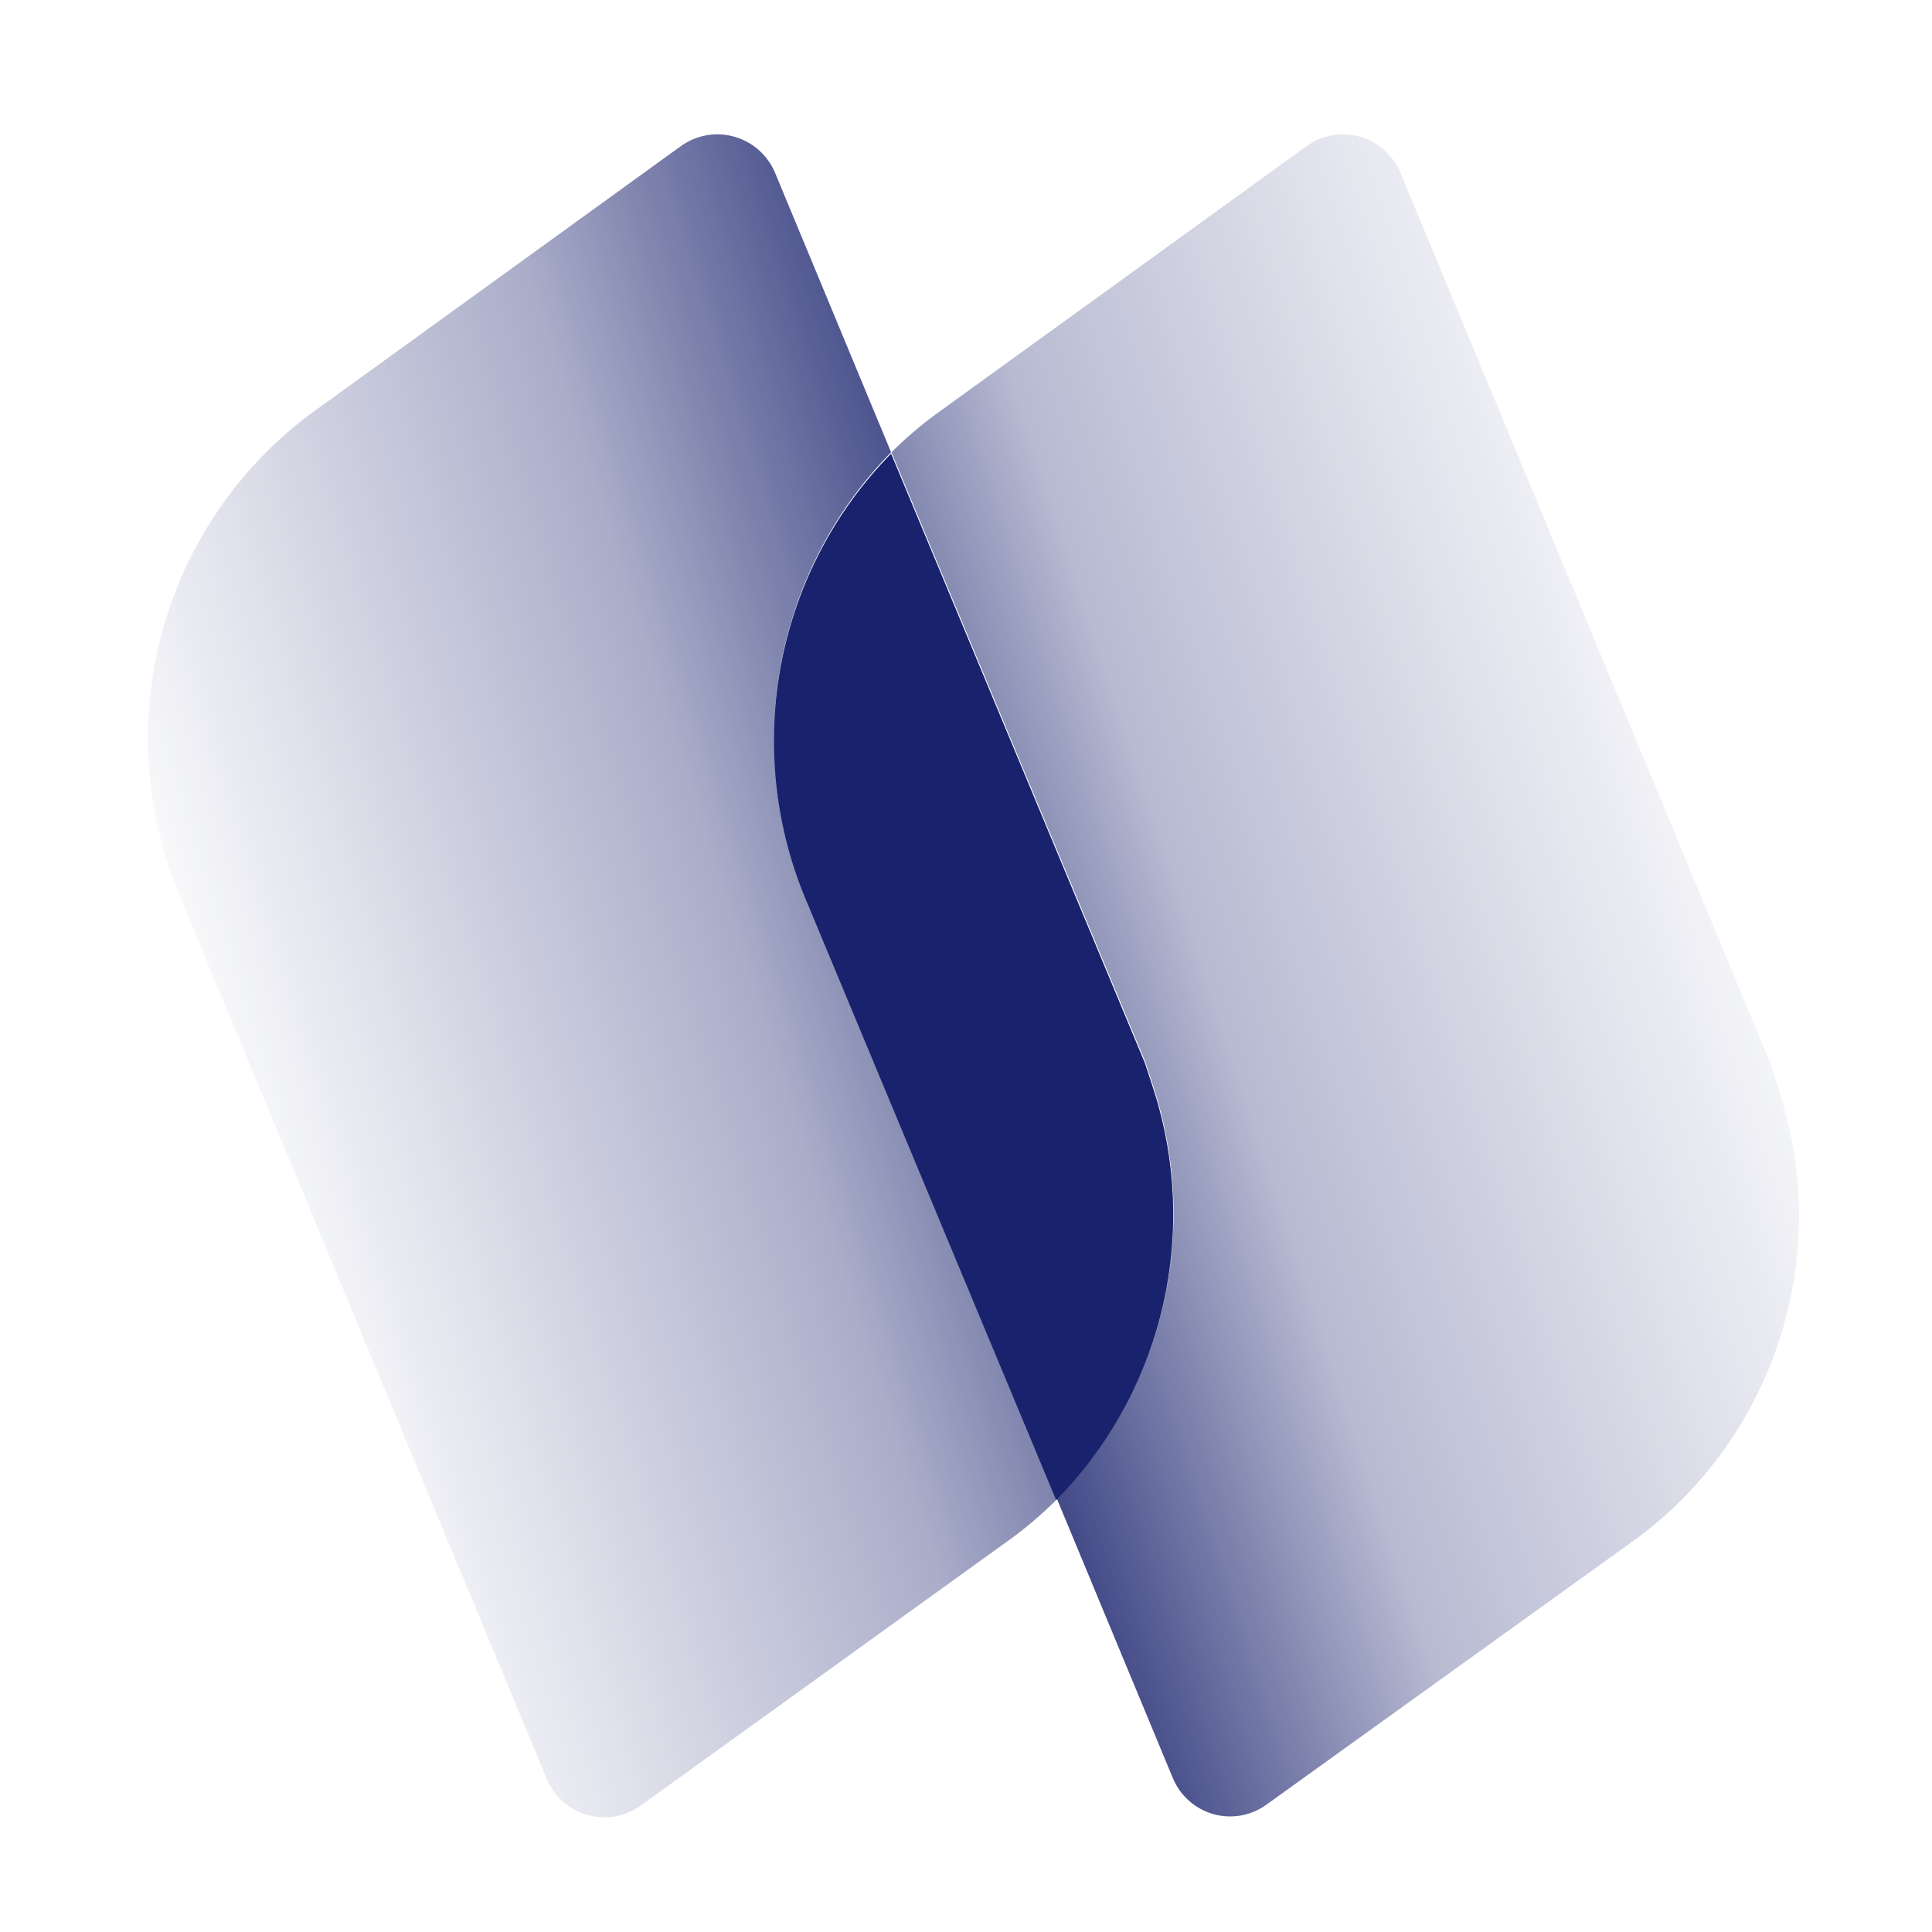
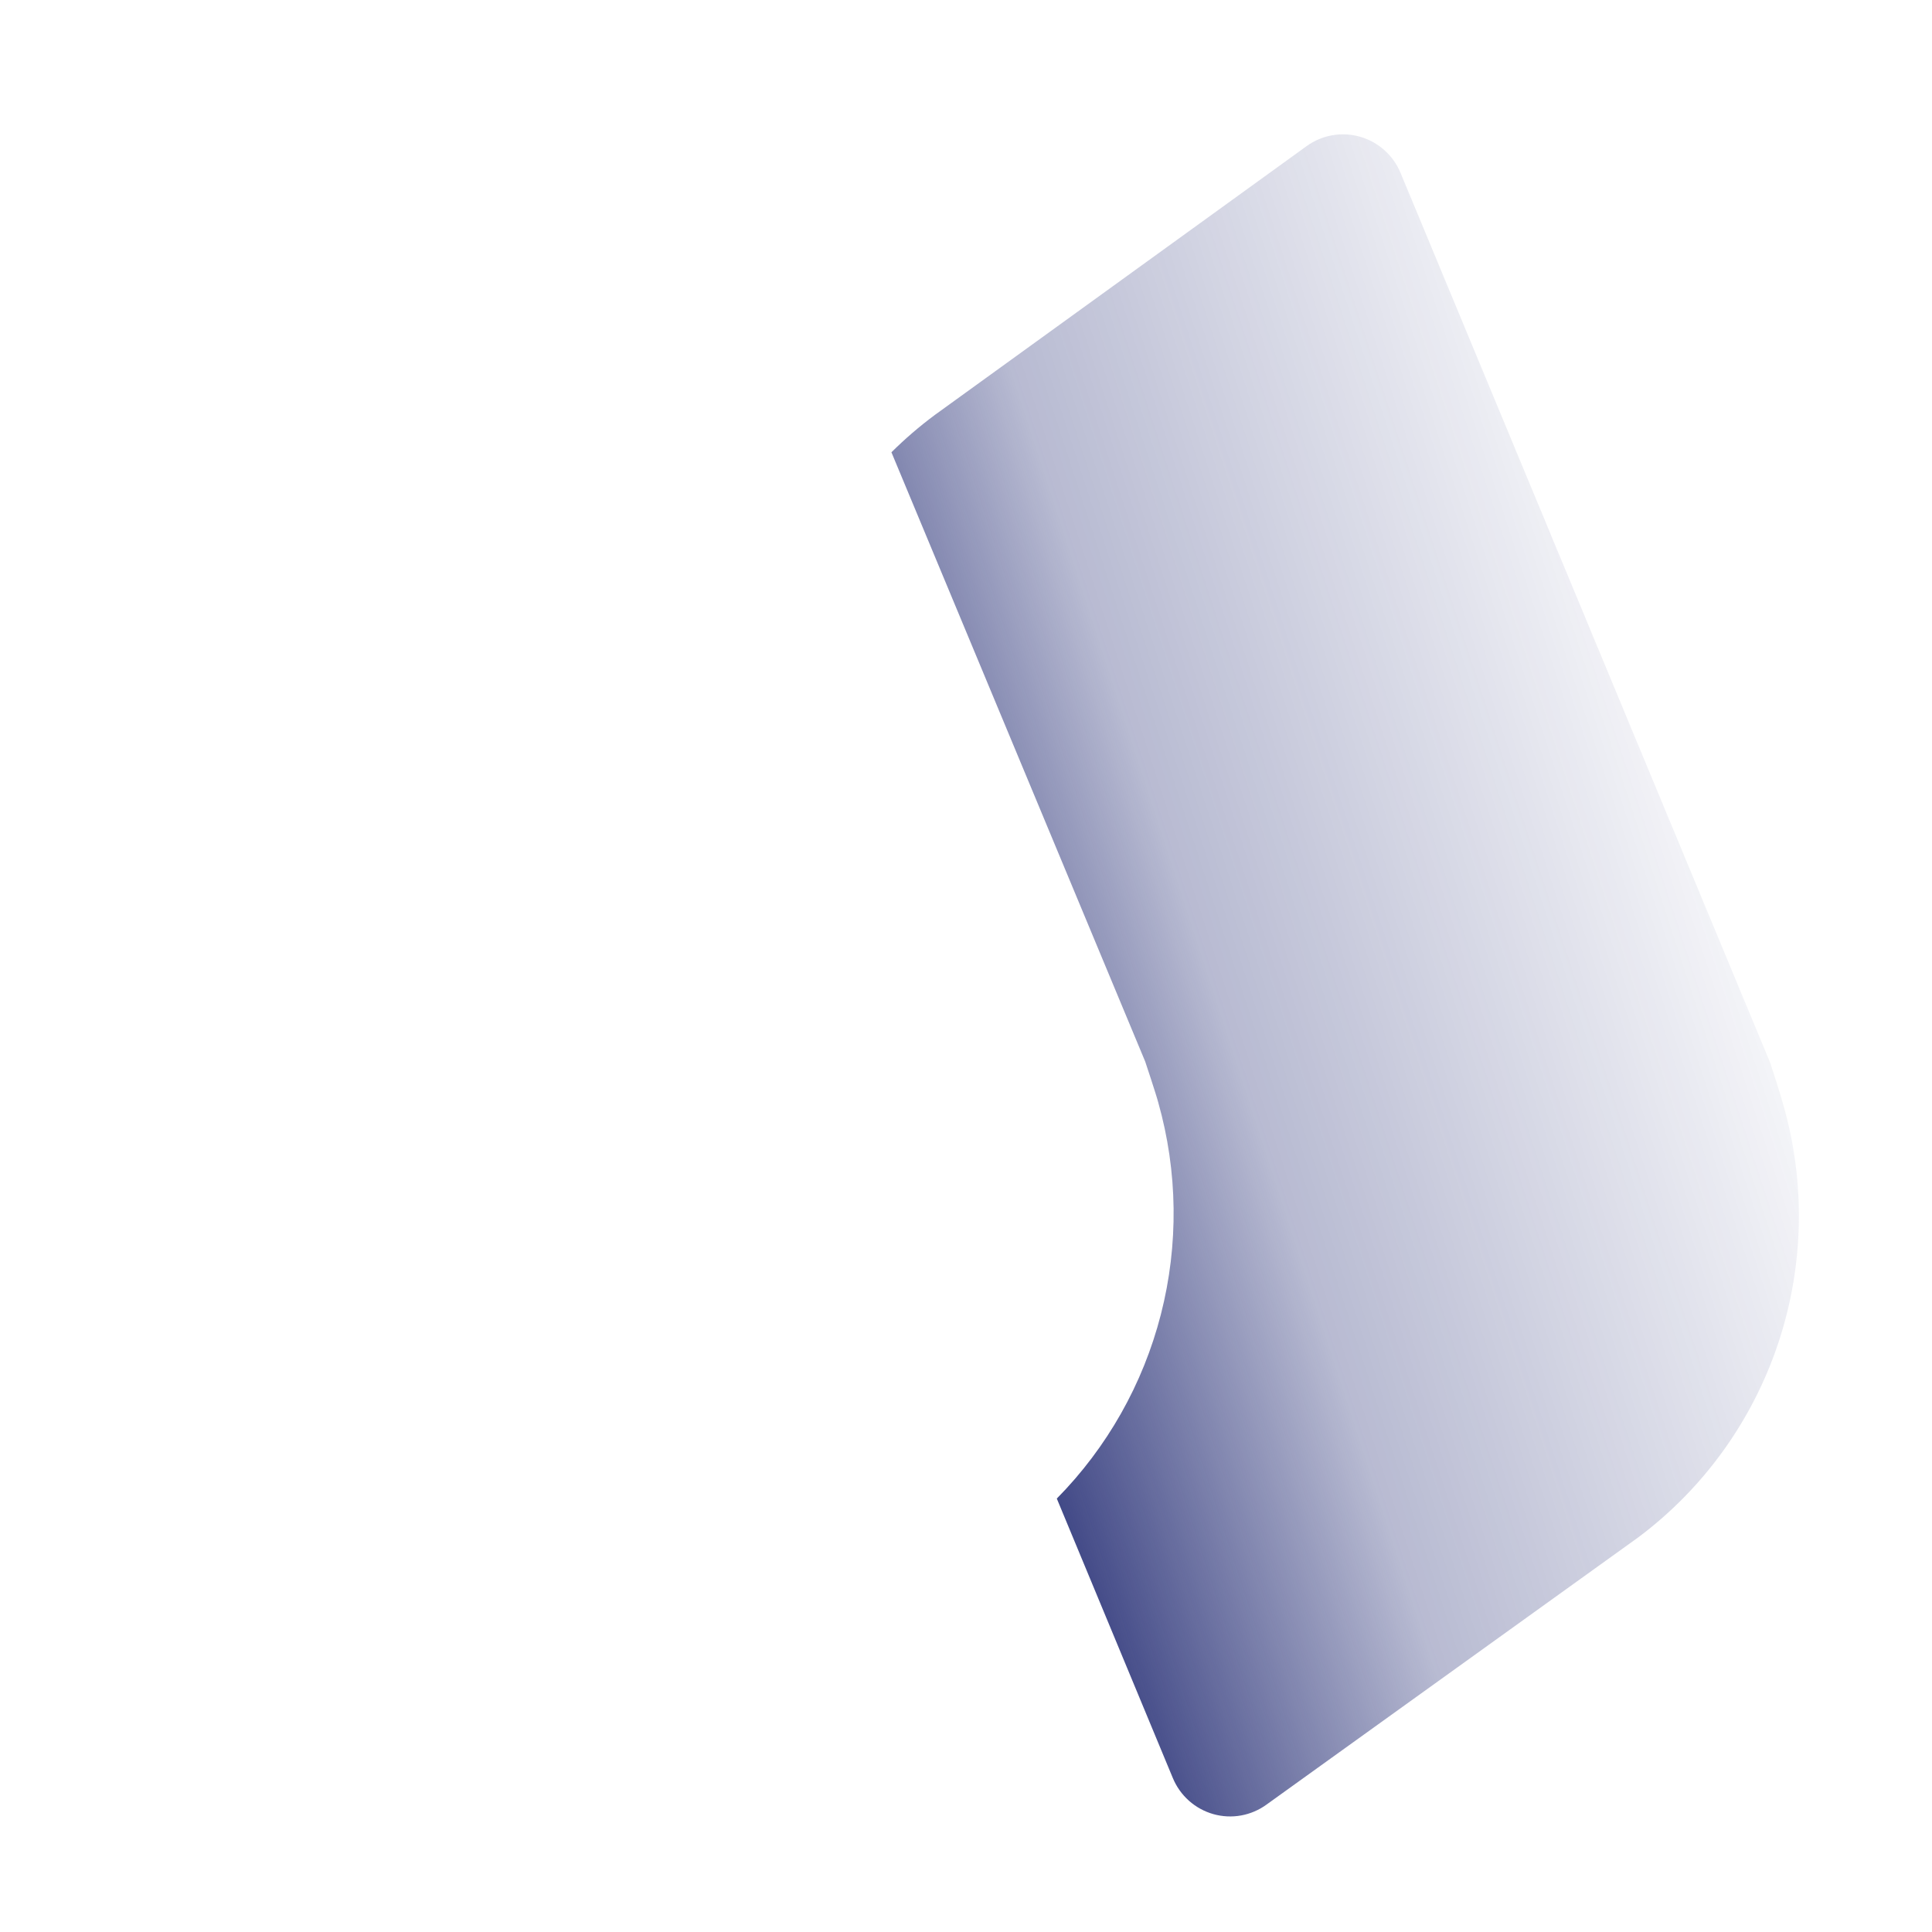
<svg xmlns="http://www.w3.org/2000/svg" width="131" height="131" viewBox="0 0 131 131" fill="none">
-   <path d="M54.569 60.706C52.502 55.674 51.956 50.142 52.997 44.799C54.038 39.457 56.62 34.542 60.421 30.667L52.556 11.723C52.308 11.132 51.932 10.605 51.454 10.18C50.977 9.756 50.41 9.445 49.797 9.27C49.184 9.096 48.539 9.062 47.911 9.172C47.283 9.282 46.688 9.532 46.169 9.905L20.972 28.126C16.098 31.787 12.582 36.983 10.985 42.888C9.388 48.793 9.803 55.066 12.163 60.706V60.706L37.072 120.617C37.319 121.209 37.696 121.737 38.174 122.162C38.652 122.586 39.219 122.897 39.834 123.069C40.448 123.242 41.093 123.273 41.721 123.16C42.348 123.046 42.943 122.792 43.459 122.415L68.656 104.255C69.701 103.48 70.689 102.631 71.613 101.714L54.569 60.706Z" fill="url(#paint0_linear_5056_49473)" />
  <path d="M120.901 74.857C120.757 74.299 120.039 72.089 120.039 72.089L94.965 11.723C94.719 11.132 94.345 10.605 93.869 10.181C93.393 9.756 92.829 9.445 92.217 9.27C91.605 9.096 90.962 9.062 90.336 9.172C89.709 9.282 89.116 9.532 88.599 9.905L63.401 28.126C62.356 28.9 61.368 29.75 60.444 30.667L77.653 71.985C77.653 71.985 78.392 74.196 78.536 74.754C79.862 79.442 79.924 84.4 78.715 89.12C77.506 93.84 75.07 98.151 71.657 101.611L79.522 120.555C79.766 121.146 80.141 121.674 80.617 122.099C81.093 122.523 81.659 122.834 82.272 123.007C82.884 123.18 83.528 123.211 84.154 123.098C84.781 122.984 85.374 122.73 85.888 122.353L111.064 104.255C115.49 100.95 118.805 96.362 120.563 91.107C122.322 85.852 122.44 80.181 120.901 74.857Z" fill="url(#paint1_linear_5056_49473)" />
-   <path opacity="0.5" d="M78.51 74.854C78.366 74.296 77.627 72.085 77.627 72.085L60.418 30.767C56.617 34.641 54.035 39.557 52.994 44.899C51.953 50.241 52.5 55.774 54.566 60.805L71.61 101.711C75.027 98.253 77.467 93.943 78.68 89.223C79.892 84.503 79.834 79.543 78.51 74.854Z" fill="#19226D" />
-   <path d="M78.51 74.854C78.366 74.296 77.627 72.085 77.627 72.085L60.418 30.767C56.617 34.641 54.035 39.557 52.994 44.899C51.953 50.241 52.5 55.774 54.566 60.805L71.61 101.711C75.027 98.253 77.467 93.943 78.68 89.223C79.892 84.503 79.834 79.543 78.51 74.854Z" fill="#19226D" />
  <defs>
    <linearGradient id="paint0_linear_5056_49473" x1="115.483" y1="116.7" x2="8.106" y2="150.612" gradientUnits="userSpaceOnUse">
      <stop offset="0.138" stop-color="#19226D" />
      <stop offset="0.413" stop-color="#19226D" stop-opacity="0.37" />
      <stop offset="0.753" stop-color="#19226D" stop-opacity="0" />
    </linearGradient>
    <linearGradient id="paint1_linear_5056_49473" x1="60.445" y1="164.753" x2="177.095" y2="126.713" gradientUnits="userSpaceOnUse">
      <stop offset="0.187" stop-color="#19226D" />
      <stop offset="0.416" stop-color="#19226D" stop-opacity="0.31" />
      <stop offset="0.749" stop-color="#19226D" stop-opacity="0" />
    </linearGradient>
  </defs>
</svg>